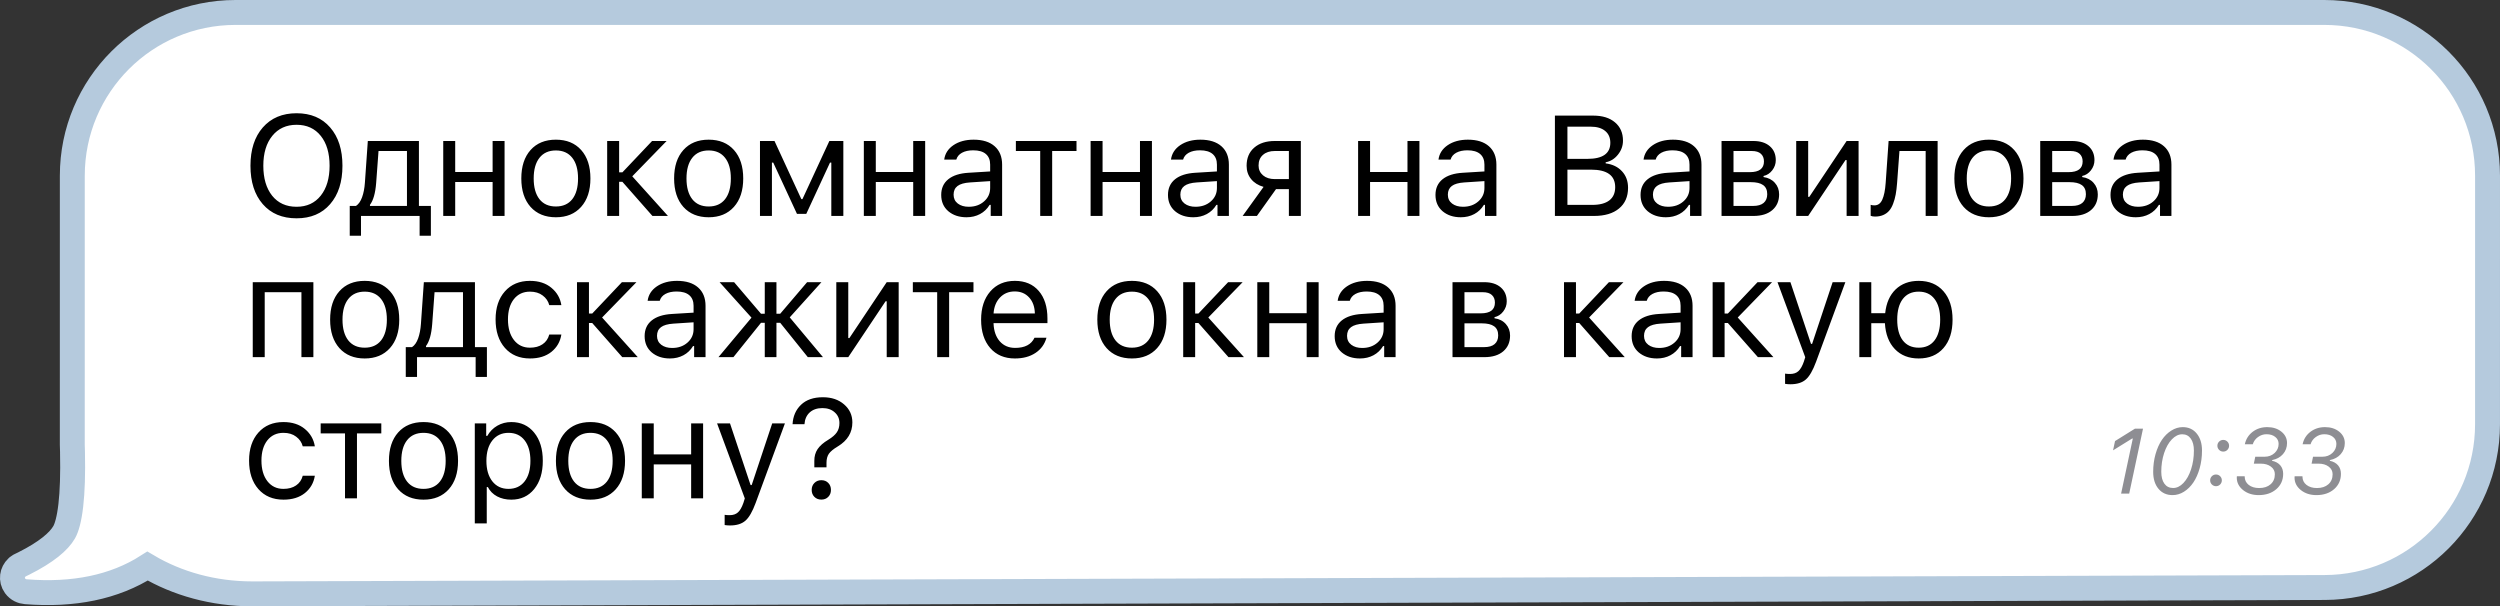
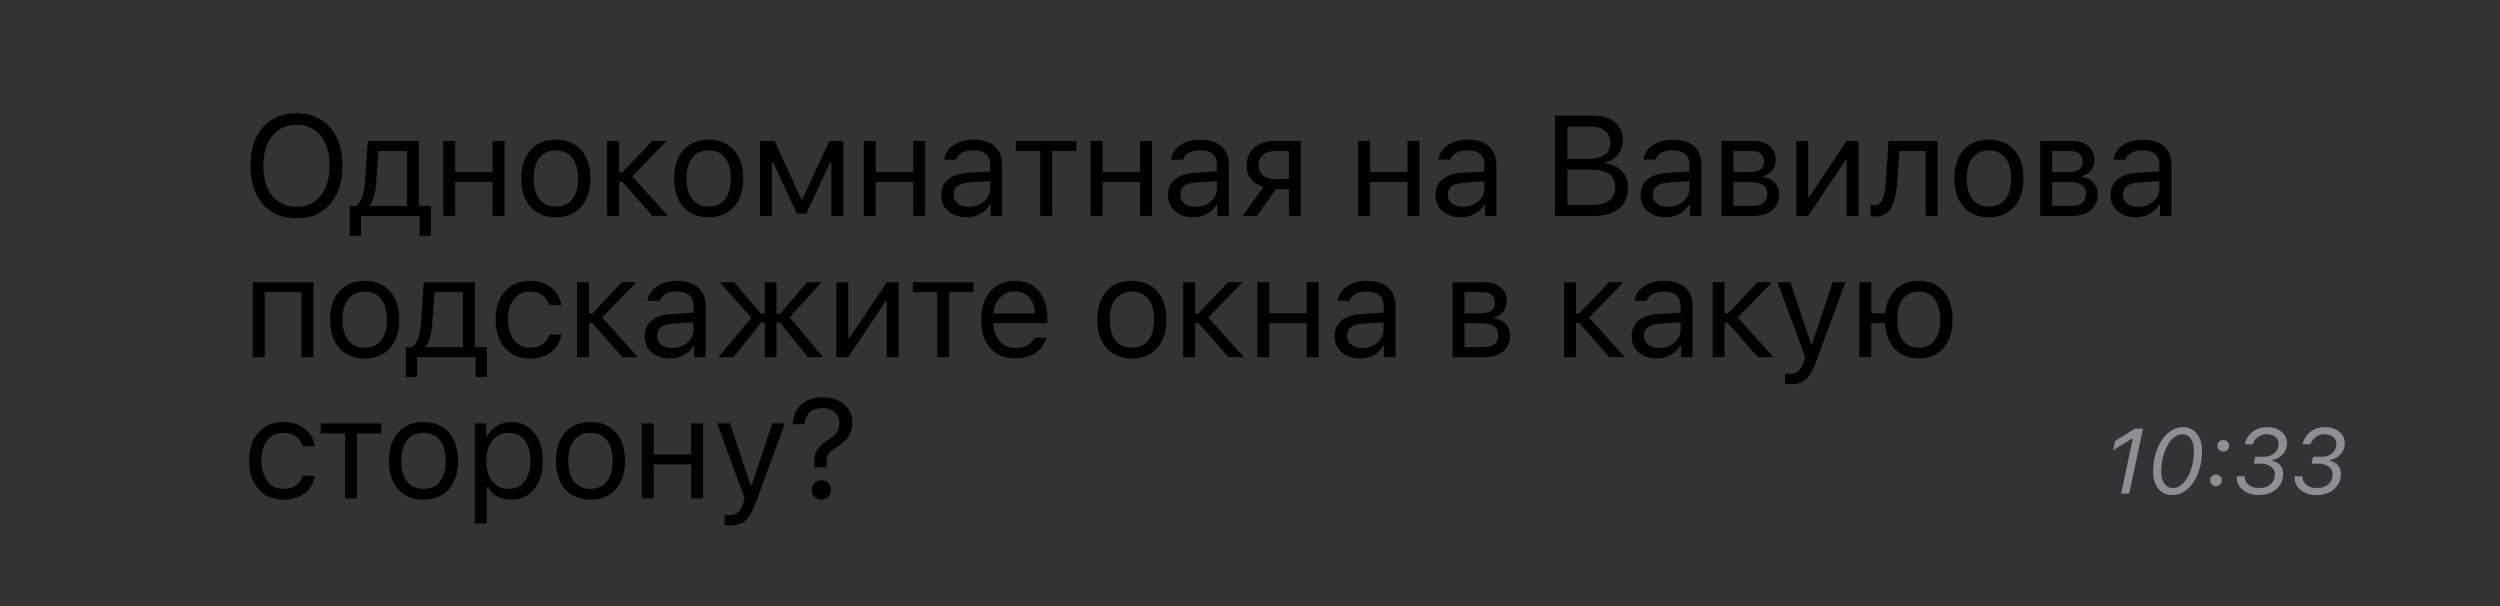
<svg xmlns="http://www.w3.org/2000/svg" width="301" height="73" viewBox="0 0 301 73" fill="none">
  <rect x="0" y="0" width="301" height="73" fill="#333333" stroke="none" />
-   <path d="M279.846 1.5C290.7 1.5 299.499 10.3 299.499 21.154L299.498 51.083C299.497 61.913 290.735 70.702 279.905 70.735L30.383 71.5H30.378C25.691 71.5 21.331 70.269 17.765 68.155C13.764 70.711 8.835 71.698 3.096 71.243C2.657 71.208 2.156 71 1.819 70.536C1.282 69.797 1.466 68.867 2.031 68.336L2.117 68.255L2.215 68.189L2.273 68.148L2.36 68.09L2.454 68.043L2.881 67.834C5.589 66.475 7.087 65.192 7.724 64.082C8.027 63.553 8.331 62.528 8.525 60.836C8.715 59.19 8.786 57.056 8.729 54.417C8.712 54.129 8.704 53.841 8.704 53.553L8.706 21.152C8.707 10.299 17.506 1.5 28.359 1.5L279.846 1.5Z" fill="white" stroke="#B5CADD" stroke-width="3" />
-   <path d="M35.706 13.635C37.419 13.635 38.767 14.205 39.749 15.343C40.737 16.476 41.231 18.014 41.231 19.956C41.231 21.898 40.737 23.438 39.749 24.577C38.767 25.715 37.419 26.285 35.706 26.285C33.981 26.285 32.625 25.715 31.637 24.577C30.649 23.438 30.155 21.898 30.155 19.956C30.155 18.014 30.652 16.476 31.645 15.343C32.644 14.205 33.998 13.635 35.706 13.635ZM35.706 15.025C34.478 15.025 33.504 15.469 32.784 16.356C32.064 17.243 31.704 18.443 31.704 19.956C31.704 21.468 32.058 22.671 32.767 23.564C33.481 24.451 34.461 24.895 35.706 24.895C36.939 24.895 37.91 24.448 38.619 23.555C39.328 22.663 39.682 21.463 39.682 19.956C39.682 18.438 39.328 17.238 38.619 16.356C37.91 15.469 36.939 15.025 35.706 15.025ZM48.998 24.794V18.181H45.574L45.289 22.04C45.194 23.257 44.946 24.13 44.544 24.661V24.794H48.998ZM43.464 28.386H42.108V24.794H42.862C43.174 24.588 43.42 24.236 43.598 23.74C43.777 23.237 43.889 22.66 43.933 22.007L44.285 16.976H50.438V24.794H51.878V28.386H50.522V26H43.464V28.386ZM59.31 26V21.915H54.806V26H53.366V16.976H54.806V20.709H59.31V16.976H60.75V26H59.31ZM69.965 24.912C69.223 25.743 68.21 26.159 66.927 26.159C65.643 26.159 64.627 25.743 63.879 24.912C63.137 24.075 62.766 22.933 62.766 21.488C62.766 20.037 63.137 18.895 63.879 18.064C64.622 17.232 65.637 16.817 66.927 16.817C68.216 16.817 69.231 17.232 69.974 18.064C70.716 18.895 71.087 20.037 71.087 21.488C71.087 22.933 70.713 24.075 69.965 24.912ZM64.951 23.983C65.414 24.569 66.073 24.861 66.927 24.861C67.78 24.861 68.439 24.569 68.902 23.983C69.365 23.391 69.597 22.559 69.597 21.488C69.597 20.416 69.365 19.587 68.902 19.001C68.439 18.41 67.78 18.114 66.927 18.114C66.073 18.114 65.414 18.41 64.951 19.001C64.488 19.587 64.256 20.416 64.256 21.488C64.256 22.559 64.488 23.391 64.951 23.983ZM74.936 21.89H74.543V26L73.103 26V16.976H74.543V20.751H74.936L78.511 16.976H80.261L76.125 21.228L80.42 26H78.553L74.936 21.89ZM88.363 24.912C87.621 25.743 86.608 26.159 85.324 26.159C84.04 26.159 83.025 25.743 82.277 24.912C81.534 24.075 81.163 22.933 81.163 21.488C81.163 20.037 81.534 18.895 82.277 18.064C83.019 17.232 84.035 16.817 85.324 16.817C86.613 16.817 87.629 17.232 88.371 18.064C89.113 18.895 89.484 20.037 89.484 21.488C89.484 22.933 89.111 24.075 88.363 24.912ZM83.348 23.983C83.811 24.569 84.47 24.861 85.324 24.861C86.178 24.861 86.836 24.569 87.3 23.983C87.763 23.391 87.994 22.559 87.994 21.488C87.994 20.416 87.763 19.587 87.3 19.001C86.836 18.41 86.178 18.114 85.324 18.114C84.47 18.114 83.811 18.41 83.348 19.001C82.885 19.587 82.653 20.416 82.653 21.488C82.653 22.559 82.885 23.391 83.348 23.983ZM92.94 26H91.501V16.976H93.25L96.481 23.974H96.615L99.855 16.976H101.538V26H100.09V19.579H99.931L97.076 25.749H95.954L93.099 19.579H92.94V26ZM109.95 26V21.915H105.446V26H104.006V16.976H105.446V20.709H109.95V16.976L111.39 16.976V26H109.95ZM116.637 24.895C117.379 24.895 117.993 24.68 118.479 24.25C118.97 23.821 119.215 23.282 119.215 22.635V21.806L116.788 21.965C116.107 22.01 115.607 22.152 115.289 22.392C114.971 22.632 114.812 22.981 114.812 23.438C114.812 23.89 114.982 24.248 115.323 24.51C115.663 24.767 116.101 24.895 116.637 24.895ZM116.369 26.159C115.482 26.159 114.751 25.916 114.176 25.431C113.606 24.94 113.322 24.287 113.322 23.472C113.322 22.668 113.606 22.038 114.176 21.58C114.745 21.122 115.557 20.863 116.612 20.801L119.215 20.642V19.822C119.215 19.264 119.042 18.837 118.696 18.541C118.35 18.245 117.842 18.097 117.173 18.097C116.631 18.097 116.182 18.195 115.825 18.39C115.468 18.586 115.239 18.862 115.138 19.219H113.682C113.777 18.499 114.148 17.919 114.795 17.478C115.448 17.037 116.257 16.817 117.223 16.817C118.317 16.817 119.162 17.082 119.759 17.612C120.357 18.142 120.655 18.879 120.655 19.822V26H119.282V24.669H119.148C118.858 25.149 118.473 25.517 117.993 25.774C117.513 26.031 116.972 26.159 116.369 26.159ZM129.611 16.976V18.181H126.681V26H125.241V18.181H122.311V16.976H129.611ZM137.253 26V21.915H132.749V26H131.309V16.976H132.749V20.709H137.253V16.976H138.693V26H137.253ZM143.94 24.895C144.682 24.895 145.296 24.68 145.782 24.25C146.273 23.821 146.518 23.282 146.518 22.635V21.806L144.091 21.965C143.41 22.01 142.91 22.152 142.592 22.392C142.274 22.632 142.115 22.981 142.115 23.438C142.115 23.89 142.285 24.248 142.626 24.51C142.966 24.767 143.404 24.895 143.94 24.895ZM143.672 26.159C142.785 26.159 142.054 25.916 141.479 25.431C140.91 24.94 140.625 24.287 140.625 23.472C140.625 22.668 140.91 22.038 141.479 21.58C142.048 21.122 142.86 20.863 143.915 20.801L146.518 20.642V19.822C146.518 19.264 146.345 18.837 145.999 18.541C145.653 18.245 145.146 18.097 144.476 18.097C143.934 18.097 143.485 18.195 143.128 18.39C142.771 18.586 142.542 18.862 142.442 19.219H140.985C141.08 18.499 141.451 17.919 142.098 17.478C142.751 17.037 143.561 16.817 144.526 16.817C145.62 16.817 146.465 17.082 147.063 17.612C147.66 18.142 147.958 18.879 147.958 19.822V26H146.585V24.669H146.451C146.161 25.149 145.776 25.517 145.296 25.774C144.816 26.031 144.275 26.159 143.672 26.159ZM153.482 21.563H155.181V18.181H153.482C152.885 18.181 152.41 18.337 152.059 18.65C151.707 18.957 151.531 19.384 151.531 19.931C151.531 20.411 151.71 20.804 152.067 21.111C152.424 21.412 152.896 21.563 153.482 21.563ZM155.181 26V22.769H153.633L151.33 26H149.614L152.134 22.501C151.498 22.322 150.998 22.01 150.636 21.563C150.273 21.117 150.091 20.584 150.091 19.964C150.091 19.038 150.396 18.309 151.004 17.779C151.618 17.243 152.444 16.976 153.482 16.976H156.621V26H155.181ZM169.46 26V21.915H164.956V26H163.516V16.976H164.956V20.709H169.46V16.976H170.9V26H169.46ZM176.147 24.895C176.889 24.895 177.503 24.68 177.989 24.25C178.48 23.821 178.726 23.282 178.726 22.635V21.806L176.298 21.965C175.617 22.01 175.118 22.152 174.799 22.392C174.481 22.632 174.322 22.981 174.322 23.438C174.322 23.89 174.492 24.248 174.833 24.51C175.173 24.767 175.611 24.895 176.147 24.895ZM175.879 26.159C174.992 26.159 174.261 25.916 173.686 25.431C173.117 24.94 172.832 24.287 172.832 23.472C172.832 22.668 173.117 22.038 173.686 21.58C174.255 21.122 175.067 20.863 176.122 20.801L178.726 20.642V19.822C178.726 19.264 178.553 18.837 178.207 18.541C177.861 18.245 177.353 18.097 176.683 18.097C176.142 18.097 175.692 18.195 175.335 18.39C174.978 18.586 174.749 18.862 174.649 19.219H173.192C173.287 18.499 173.658 17.919 174.305 17.478C174.958 17.037 175.768 16.817 176.733 16.817C177.827 16.817 178.673 17.082 179.27 17.612C179.867 18.142 180.166 18.879 180.166 19.822V26H178.793V24.669H178.659C178.368 25.149 177.983 25.517 177.503 25.774C177.023 26.031 176.482 26.159 175.879 26.159ZM191.924 26H187.211V13.92L191.832 13.92C192.937 13.92 193.808 14.191 194.444 14.732C195.086 15.273 195.407 16.007 195.407 16.934C195.407 17.559 195.203 18.122 194.796 18.625C194.394 19.127 193.903 19.431 193.322 19.537V19.671C194.148 19.777 194.804 20.095 195.29 20.625C195.775 21.15 196.018 21.811 196.018 22.61C196.018 23.675 195.655 24.507 194.93 25.104C194.21 25.701 193.208 26 191.924 26ZM188.718 15.251V19.127H191.129C192.965 19.127 193.883 18.482 193.883 17.193C193.883 16.579 193.674 16.102 193.255 15.762C192.842 15.421 192.262 15.251 191.514 15.251H188.718ZM188.718 24.669H191.698C192.608 24.669 193.297 24.488 193.766 24.125C194.235 23.762 194.469 23.232 194.469 22.534C194.469 21.128 193.498 20.425 191.556 20.425H188.718V24.669ZM200.838 24.895C201.581 24.895 202.195 24.68 202.68 24.25C203.171 23.821 203.417 23.282 203.417 22.635V21.806L200.989 21.965C200.308 22.01 199.809 22.152 199.491 22.392C199.172 22.632 199.013 22.981 199.013 23.438C199.013 23.89 199.184 24.248 199.524 24.51C199.865 24.767 200.303 24.895 200.838 24.895ZM200.571 26.159C199.683 26.159 198.952 25.916 198.377 25.431C197.808 24.94 197.523 24.287 197.523 23.472C197.523 22.668 197.808 22.038 198.377 21.58C198.946 21.122 199.758 20.863 200.813 20.801L203.417 20.642V19.822C203.417 19.264 203.244 18.837 202.898 18.541C202.552 18.245 202.044 18.097 201.374 18.097C200.833 18.097 200.384 18.195 200.026 18.39C199.669 18.586 199.44 18.862 199.34 19.219H197.883C197.978 18.499 198.349 17.919 198.997 17.478C199.65 17.037 200.459 16.817 201.424 16.817C202.518 16.817 203.364 17.082 203.961 17.612C204.558 18.142 204.857 18.879 204.857 19.822V26H203.484V24.669H203.35C203.06 25.149 202.675 25.517 202.195 25.774C201.715 26.031 201.173 26.159 200.571 26.159ZM210.916 18.181H208.714V20.726H210.682C211.815 20.726 212.381 20.296 212.381 19.437C212.381 19.046 212.258 18.739 212.013 18.516C211.773 18.293 211.407 18.181 210.916 18.181ZM210.807 21.931H208.714V24.794H211.084C211.636 24.794 212.055 24.674 212.339 24.434C212.629 24.189 212.775 23.837 212.775 23.38C212.775 22.883 212.61 22.517 212.281 22.283C211.957 22.049 211.466 21.931 210.807 21.931ZM207.274 26V16.976H211.1C211.943 16.976 212.604 17.185 213.084 17.603C213.564 18.016 213.804 18.577 213.804 19.286C213.804 19.733 213.662 20.14 213.377 20.508C213.098 20.871 212.749 21.097 212.331 21.186V21.32C212.9 21.398 213.355 21.63 213.695 22.015C214.036 22.395 214.206 22.858 214.206 23.405C214.206 24.197 213.933 24.828 213.386 25.297C212.839 25.766 212.083 26 211.117 26H207.274ZM217.704 26H216.264V16.976H217.704V23.706H217.838L222.333 16.976H223.773V26L222.333 26V19.269H222.199L217.704 26ZM228.409 22.04C228.37 22.559 228.314 23.017 228.242 23.413C228.169 23.809 228.066 24.181 227.932 24.527C227.804 24.873 227.642 25.157 227.447 25.381C227.257 25.598 227.02 25.768 226.735 25.891C226.45 26.014 226.124 26.075 225.756 26.075C225.549 26.075 225.373 26.045 225.228 25.983V24.661C225.362 24.705 225.513 24.727 225.68 24.727C226.104 24.727 226.42 24.499 226.626 24.041C226.838 23.578 226.975 22.9 227.036 22.007L227.388 16.976L233.29 16.976V26H231.85V18.181L228.694 18.181L228.409 22.04ZM242.505 24.912C241.763 25.743 240.75 26.159 239.467 26.159C238.183 26.159 237.167 25.743 236.419 24.912C235.677 24.075 235.306 22.933 235.306 21.488C235.306 20.037 235.677 18.895 236.419 18.064C237.162 17.232 238.177 16.817 239.467 16.817C240.756 16.817 241.771 17.232 242.514 18.064C243.256 18.895 243.627 20.037 243.627 21.488C243.627 22.933 243.253 24.075 242.505 24.912ZM237.491 23.983C237.954 24.569 238.613 24.861 239.467 24.861C240.32 24.861 240.979 24.569 241.442 23.983C241.905 23.391 242.137 22.559 242.137 21.488C242.137 20.416 241.905 19.587 241.442 19.001C240.979 18.41 240.32 18.114 239.467 18.114C238.613 18.114 237.954 18.41 237.491 19.001C237.028 19.587 236.796 20.416 236.796 21.488C236.796 22.559 237.028 23.391 237.491 23.983ZM249.285 18.181H247.083V20.726H249.05C250.183 20.726 250.75 20.296 250.75 19.437C250.75 19.046 250.627 18.739 250.381 18.516C250.141 18.293 249.776 18.181 249.285 18.181ZM249.176 21.931H247.083V24.794H249.452C250.005 24.794 250.423 24.674 250.708 24.434C250.998 24.189 251.143 23.837 251.143 23.38C251.143 22.883 250.979 22.517 250.649 22.283C250.326 22.049 249.834 21.931 249.176 21.931ZM245.643 26V16.976H249.469C250.312 16.976 250.973 17.185 251.453 17.603C251.933 18.016 252.173 18.577 252.173 19.286C252.173 19.733 252.031 20.14 251.746 20.508C251.467 20.871 251.118 21.097 250.7 21.186V21.32C251.269 21.398 251.724 21.63 252.064 22.015C252.404 22.395 252.575 22.858 252.575 23.405C252.575 24.197 252.301 24.828 251.754 25.297C251.207 25.766 250.451 26 249.486 26H245.643ZM257.42 24.895C258.163 24.895 258.776 24.68 259.262 24.25C259.753 23.821 259.999 23.282 259.999 22.635V21.806L257.571 21.965C256.89 22.01 256.391 22.152 256.072 22.392C255.754 22.632 255.595 22.981 255.595 23.438C255.595 23.89 255.765 24.248 256.106 24.51C256.446 24.767 256.884 24.895 257.42 24.895ZM257.152 26.159C256.265 26.159 255.534 25.916 254.959 25.431C254.39 24.94 254.105 24.287 254.105 23.472C254.105 22.668 254.39 22.038 254.959 21.58C255.528 21.122 256.34 20.863 257.395 20.801L259.999 20.642V19.822C259.999 19.264 259.826 18.837 259.48 18.541C259.134 18.245 258.626 18.097 257.956 18.097C257.415 18.097 256.965 18.195 256.608 18.39C256.251 18.586 256.022 18.862 255.922 19.219H254.465C254.56 18.499 254.931 17.919 255.579 17.478C256.231 17.037 257.041 16.817 258.006 16.817C259.1 16.817 259.946 17.082 260.543 17.612C261.14 18.142 261.439 18.879 261.439 19.822V26H260.066V24.669H259.932C259.641 25.149 259.256 25.517 258.776 25.774C258.296 26.031 257.755 26.159 257.152 26.159ZM36.292 43V35.181H31.871V43H30.431V33.975H37.731V43H36.292ZM46.947 41.912C46.205 42.743 45.192 43.159 43.908 43.159C42.624 43.159 41.609 42.743 40.861 41.912C40.119 41.075 39.747 39.933 39.747 38.488C39.747 37.037 40.119 35.895 40.861 35.064C41.603 34.232 42.619 33.816 43.908 33.816C45.197 33.816 46.213 34.232 46.955 35.064C47.698 35.895 48.069 37.037 48.069 38.488C48.069 39.933 47.695 41.075 46.947 41.912ZM41.932 40.983C42.396 41.569 43.054 41.861 43.908 41.861C44.762 41.861 45.42 41.569 45.884 40.983C46.347 40.391 46.579 39.559 46.579 38.488C46.579 37.416 46.347 36.587 45.884 36.001C45.42 35.41 44.762 35.114 43.908 35.114C43.054 35.114 42.396 35.41 41.932 36.001C41.469 36.587 41.237 37.416 41.237 38.488C41.237 39.559 41.469 40.391 41.932 40.983ZM55.744 41.794V35.181H52.32L52.035 39.04C51.94 40.257 51.692 41.13 51.29 41.661V41.794H55.744ZM50.21 45.386H48.854V41.794H49.608C49.92 41.588 50.166 41.236 50.344 40.74C50.523 40.237 50.634 39.66 50.679 39.007L51.031 33.975H57.184V41.794H58.624V45.386H57.267V43H50.21V45.386ZM67.588 36.738H66.131C66.008 36.264 65.743 35.876 65.336 35.575C64.934 35.267 64.423 35.114 63.804 35.114C62.995 35.114 62.35 35.415 61.87 36.018C61.396 36.621 61.159 37.433 61.159 38.454C61.159 39.492 61.398 40.321 61.879 40.941C62.358 41.554 63 41.861 63.804 41.861C64.412 41.861 64.917 41.725 65.319 41.451C65.727 41.178 65.997 40.787 66.131 40.279H67.588C67.454 41.133 67.055 41.828 66.391 42.364C65.727 42.894 64.867 43.159 63.812 43.159C62.545 43.159 61.538 42.735 60.79 41.887C60.042 41.033 59.668 39.889 59.668 38.454C59.668 37.048 60.042 35.923 60.79 35.081C61.538 34.238 62.543 33.816 63.804 33.816C64.859 33.816 65.718 34.093 66.382 34.645C67.052 35.198 67.454 35.895 67.588 36.738ZM71.303 38.89H70.91V43H69.47V33.975H70.91V37.751H71.303L74.878 33.975H76.627L72.492 38.228L76.787 43H74.92L71.303 38.89ZM80.929 41.895C81.671 41.895 82.285 41.68 82.771 41.25C83.262 40.821 83.507 40.282 83.507 39.635V38.806L81.08 38.965C80.399 39.01 79.899 39.152 79.581 39.392C79.263 39.632 79.104 39.981 79.104 40.438C79.104 40.89 79.274 41.248 79.615 41.51C79.955 41.767 80.393 41.895 80.929 41.895ZM80.661 43.159C79.774 43.159 79.043 42.916 78.468 42.431C77.898 41.94 77.614 41.287 77.614 40.472C77.614 39.668 77.898 39.038 78.468 38.58C79.037 38.122 79.849 37.863 80.904 37.801L83.507 37.642V36.822C83.507 36.264 83.334 35.837 82.988 35.541C82.642 35.245 82.134 35.097 81.465 35.097C80.923 35.097 80.474 35.195 80.117 35.39C79.76 35.586 79.531 35.862 79.43 36.219H77.974C78.069 35.499 78.44 34.919 79.087 34.478C79.74 34.037 80.549 33.816 81.515 33.816C82.609 33.816 83.454 34.082 84.051 34.612C84.649 35.142 84.947 35.879 84.947 36.822V43H83.574V41.669H83.44C83.15 42.149 82.765 42.517 82.285 42.774C81.805 43.031 81.264 43.159 80.661 43.159ZM88.303 43H86.503L90.479 38.245L86.637 33.975H88.386L91.626 37.776H92.078V33.975H93.484V37.776H93.937L97.176 33.975H98.901L95.084 38.212L99.085 43H97.26L93.937 38.864H93.484V43H92.078V38.864H91.626L88.303 43ZM102.131 43H100.691V33.975H102.131V40.706H102.265L106.76 33.975H108.2V43H106.76V36.269H106.626L102.131 43ZM117.206 33.975V35.181H114.276V43H112.836V35.181H109.906V33.975H117.206ZM122.177 35.089C121.457 35.089 120.866 35.332 120.403 35.817C119.939 36.303 119.68 36.945 119.624 37.743H124.597C124.58 36.945 124.351 36.303 123.91 35.817C123.469 35.332 122.892 35.089 122.177 35.089ZM124.555 40.664H125.995C125.777 41.446 125.333 42.057 124.664 42.498C123.999 42.939 123.176 43.159 122.194 43.159C120.944 43.159 119.953 42.74 119.222 41.903C118.491 41.061 118.125 39.925 118.125 38.496C118.125 37.073 118.494 35.937 119.231 35.089C119.967 34.241 120.955 33.816 122.194 33.816C123.411 33.816 124.368 34.221 125.065 35.03C125.763 35.84 126.112 36.947 126.112 38.354V38.906H119.624V38.973C119.663 39.866 119.914 40.575 120.377 41.1C120.846 41.624 121.463 41.887 122.228 41.887C123.394 41.887 124.17 41.479 124.555 40.664ZM139.319 41.912C138.577 42.743 137.564 43.159 136.28 43.159C134.996 43.159 133.981 42.743 133.233 41.912C132.491 41.075 132.119 39.933 132.119 38.488C132.119 37.037 132.491 35.895 133.233 35.064C133.975 34.232 134.991 33.816 136.28 33.816C137.569 33.816 138.585 34.232 139.327 35.064C140.07 35.895 140.441 37.037 140.441 38.488C140.441 39.933 140.067 41.075 139.319 41.912ZM134.304 40.983C134.768 41.569 135.426 41.861 136.28 41.861C137.134 41.861 137.793 41.569 138.256 40.983C138.719 40.391 138.951 39.559 138.951 38.488C138.951 37.416 138.719 36.587 138.256 36.001C137.793 35.41 137.134 35.114 136.28 35.114C135.426 35.114 134.768 35.41 134.304 36.001C133.841 36.587 133.61 37.416 133.61 38.488C133.61 39.559 133.841 40.391 134.304 40.983ZM144.29 38.89H143.897V43H142.457V33.975H143.897V37.751H144.29L147.865 33.975H149.614L145.479 38.228L149.773 43H147.907L144.29 38.89ZM157.323 43V38.915H152.819V43H151.379V33.975H152.819V37.709H157.323V33.975H158.763V43H157.323ZM164.01 41.895C164.752 41.895 165.366 41.68 165.852 41.25C166.343 40.821 166.589 40.282 166.589 39.635V38.806L164.161 38.965C163.48 39.01 162.98 39.152 162.662 39.392C162.344 39.632 162.185 39.981 162.185 40.438C162.185 40.89 162.355 41.248 162.696 41.51C163.036 41.767 163.474 41.895 164.01 41.895ZM163.742 43.159C162.855 43.159 162.124 42.916 161.549 42.431C160.98 41.94 160.695 41.287 160.695 40.472C160.695 39.668 160.98 39.038 161.549 38.58C162.118 38.122 162.93 37.863 163.985 37.801L166.589 37.642V36.822C166.589 36.264 166.416 35.837 166.07 35.541C165.723 35.245 165.216 35.097 164.546 35.097C164.005 35.097 163.555 35.195 163.198 35.39C162.841 35.586 162.612 35.862 162.512 36.219H161.055C161.15 35.499 161.521 34.919 162.168 34.478C162.821 34.037 163.631 33.816 164.596 33.816C165.69 33.816 166.536 34.082 167.133 34.612C167.73 35.142 168.028 35.879 168.028 36.822V43H166.656V41.669H166.522C166.231 42.149 165.846 42.517 165.366 42.774C164.886 43.031 164.345 43.159 163.742 43.159ZM178.523 35.181H176.321V37.726H178.289C179.422 37.726 179.988 37.296 179.988 36.437C179.988 36.046 179.865 35.739 179.62 35.516C179.38 35.293 179.014 35.181 178.523 35.181ZM178.414 38.931H176.321V41.794H178.691C179.243 41.794 179.662 41.675 179.946 41.434C180.237 41.189 180.382 40.837 180.382 40.38C180.382 39.883 180.217 39.517 179.888 39.283C179.564 39.049 179.073 38.931 178.414 38.931ZM174.882 43V33.975H178.707C179.55 33.975 180.211 34.185 180.691 34.603C181.171 35.016 181.411 35.577 181.411 36.286C181.411 36.733 181.269 37.14 180.984 37.508C180.705 37.871 180.357 38.097 179.938 38.186V38.32C180.507 38.398 180.962 38.63 181.302 39.015C181.643 39.395 181.813 39.858 181.813 40.405C181.813 41.197 181.54 41.828 180.993 42.297C180.446 42.766 179.69 43 178.724 43L174.882 43ZM190.14 38.89H189.746V43H188.306V33.975H189.746V37.751H190.14L193.714 33.975H195.464L191.328 38.228L195.623 43H193.756L190.14 38.89ZM199.765 41.895C200.508 41.895 201.121 41.68 201.607 41.25C202.098 40.821 202.344 40.282 202.344 39.635V38.806L199.916 38.965C199.235 39.01 198.736 39.152 198.417 39.392C198.099 39.632 197.94 39.981 197.94 40.438C197.94 40.89 198.111 41.248 198.451 41.51C198.791 41.767 199.229 41.895 199.765 41.895ZM199.497 43.159C198.61 43.159 197.879 42.916 197.304 42.431C196.735 41.94 196.45 41.287 196.45 40.472C196.45 39.668 196.735 39.038 197.304 38.58C197.873 38.122 198.685 37.863 199.74 37.801L202.344 37.642V36.822C202.344 36.264 202.171 35.837 201.825 35.541C201.479 35.245 200.971 35.097 200.301 35.097C199.76 35.097 199.31 35.195 198.953 35.39C198.596 35.586 198.367 35.862 198.267 36.219H196.81C196.905 35.499 197.276 34.919 197.924 34.478C198.577 34.037 199.386 33.816 200.351 33.816C201.445 33.816 202.291 34.082 202.888 34.612C203.485 35.142 203.784 35.879 203.784 36.822V43H202.411V41.669H202.277C201.987 42.149 201.601 42.517 201.121 42.774C200.641 43.031 200.1 43.159 199.497 43.159ZM208.035 38.89H207.641V43H206.201V33.975H207.641V37.751H208.035L211.609 33.975H213.359L209.223 38.228L213.518 43H211.651L208.035 38.89ZM215.567 46.265C215.339 46.265 215.124 46.248 214.923 46.215V44.984C215.068 45.012 215.269 45.026 215.526 45.026C215.944 45.026 216.276 44.914 216.522 44.691C216.773 44.468 216.993 44.086 217.183 43.544L217.351 43.008L214.01 33.975H215.567L218.045 41.401H218.179L220.649 33.975H222.181L218.657 43.553C218.271 44.596 217.861 45.308 217.426 45.687C216.991 46.072 216.371 46.265 215.567 46.265ZM231.011 43.159C229.817 43.159 228.86 42.782 228.14 42.029C227.42 41.276 227.021 40.237 226.943 38.915H225.302V43H223.862V33.975H225.302V37.709H226.976C227.105 36.487 227.523 35.533 228.232 34.846C228.946 34.16 229.873 33.816 231.011 33.816C232.273 33.816 233.266 34.232 233.992 35.064C234.723 35.895 235.088 37.037 235.088 38.488C235.088 39.933 234.723 41.075 233.992 41.912C233.266 42.743 232.273 43.159 231.011 43.159ZM229.094 40.983C229.546 41.569 230.185 41.861 231.011 41.861C231.837 41.861 232.474 41.569 232.92 40.983C233.372 40.391 233.598 39.559 233.598 38.488C233.598 37.416 233.372 36.587 232.92 36.001C232.474 35.41 231.837 35.114 231.011 35.114C230.185 35.114 229.546 35.41 229.094 36.001C228.648 36.587 228.425 37.416 228.425 38.488C228.425 39.559 228.648 40.391 229.094 40.983ZM37.907 53.738H36.451C36.328 53.264 36.063 52.876 35.655 52.575C35.254 52.267 34.743 52.114 34.123 52.114C33.314 52.114 32.669 52.415 32.19 53.018C31.715 53.621 31.478 54.433 31.478 55.454C31.478 56.492 31.718 57.321 32.198 57.941C32.678 58.554 33.32 58.861 34.123 58.861C34.732 58.861 35.237 58.725 35.639 58.451C36.046 58.178 36.317 57.787 36.451 57.279H37.907C37.773 58.133 37.374 58.828 36.71 59.364C36.046 59.894 35.187 60.159 34.132 60.159C32.865 60.159 31.858 59.735 31.11 58.887C30.362 58.033 29.988 56.889 29.988 55.454C29.988 54.048 30.362 52.923 31.11 52.081C31.858 51.238 32.862 50.816 34.123 50.816C35.178 50.816 36.038 51.093 36.702 51.645C37.371 52.198 37.773 52.895 37.907 53.738ZM45.909 50.975V52.181H42.979L42.979 60H41.539L41.539 52.181H38.609V50.975H45.909ZM54.028 58.912C53.285 59.743 52.272 60.159 50.989 60.159C49.705 60.159 48.689 59.743 47.941 58.912C47.199 58.075 46.828 56.933 46.828 55.488C46.828 54.037 47.199 52.895 47.941 52.064C48.684 51.232 49.7 50.816 50.989 50.816C52.278 50.816 53.294 51.232 54.036 52.064C54.778 52.895 55.149 54.037 55.149 55.488C55.149 56.933 54.776 58.075 54.028 58.912ZM49.013 57.983C49.476 58.569 50.135 58.861 50.989 58.861C51.843 58.861 52.501 58.569 52.964 57.983C53.428 57.391 53.659 56.559 53.659 55.488C53.659 54.416 53.428 53.587 52.964 53.001C52.501 52.41 51.843 52.114 50.989 52.114C50.135 52.114 49.476 52.41 49.013 53.001C48.55 53.587 48.318 54.416 48.318 55.488C48.318 56.559 48.55 57.391 49.013 57.983ZM61.56 50.816C62.71 50.816 63.628 51.241 64.315 52.089C65.007 52.937 65.353 54.07 65.353 55.488C65.353 56.9 65.007 58.033 64.315 58.887C63.623 59.735 62.705 60.159 61.56 60.159C60.919 60.159 60.349 60.028 59.853 59.766C59.356 59.498 58.985 59.124 58.739 58.644H58.605L58.605 63.014H57.165L57.165 50.975H58.538V52.482H58.672C58.962 51.963 59.361 51.556 59.869 51.26C60.383 50.964 60.947 50.816 61.56 50.816ZM61.217 58.861C62.043 58.861 62.691 58.563 63.159 57.966C63.628 57.369 63.862 56.543 63.862 55.488C63.862 54.433 63.628 53.607 63.159 53.01C62.696 52.413 62.051 52.114 61.225 52.114C60.411 52.114 59.763 52.418 59.283 53.026C58.803 53.629 58.563 54.45 58.563 55.488C58.563 56.52 58.801 57.341 59.275 57.949C59.755 58.557 60.402 58.861 61.217 58.861ZM74.133 58.912C73.391 59.743 72.378 60.159 71.094 60.159C69.81 60.159 68.795 59.743 68.047 58.912C67.304 58.075 66.933 56.933 66.933 55.488C66.933 54.037 67.304 52.895 68.047 52.064C68.789 51.232 69.805 50.816 71.094 50.816C72.383 50.816 73.399 51.232 74.141 52.064C74.883 52.895 75.255 54.037 75.255 55.488C75.255 56.933 74.881 58.075 74.133 58.912ZM69.118 57.983C69.582 58.569 70.24 58.861 71.094 58.861C71.948 58.861 72.606 58.569 73.07 57.983C73.533 57.391 73.764 56.559 73.764 55.488C73.764 54.416 73.533 53.587 73.07 53.001C72.606 52.41 71.948 52.114 71.094 52.114C70.24 52.114 69.582 52.41 69.118 53.001C68.655 53.587 68.423 54.416 68.423 55.488C68.423 56.559 68.655 57.391 69.118 57.983ZM83.214 60V55.915H78.71V60H77.27V50.975H78.71V54.709H83.214V50.975H84.654V60H83.214ZM87.892 63.265C87.664 63.265 87.449 63.248 87.248 63.215V61.984C87.393 62.012 87.594 62.026 87.85 62.026C88.269 62.026 88.601 61.914 88.847 61.691C89.098 61.468 89.318 61.086 89.508 60.544L89.675 60.008L86.335 50.975H87.892L90.37 58.401H90.504L92.974 50.975H94.506L90.981 60.553C90.596 61.596 90.186 62.308 89.751 62.687C89.316 63.072 88.696 63.265 87.892 63.265ZM95.425 51.076C95.475 50.122 95.813 49.343 96.438 48.74C97.069 48.132 97.948 47.828 99.075 47.828C100.119 47.828 100.97 48.115 101.628 48.69C102.293 49.265 102.625 49.988 102.625 50.858C102.625 52.081 102.041 53.043 100.875 53.746C100.35 54.059 99.99 54.355 99.795 54.634C99.605 54.913 99.51 55.276 99.51 55.722V56.266H98.045V55.496C98.04 54.949 98.171 54.475 98.439 54.073C98.712 53.671 99.139 53.297 99.72 52.951C100.211 52.65 100.557 52.349 100.758 52.047C100.964 51.746 101.068 51.375 101.068 50.934C101.068 50.409 100.878 49.979 100.498 49.645C100.124 49.304 99.63 49.134 99.016 49.134C98.386 49.134 97.878 49.307 97.493 49.653C97.113 49.999 96.901 50.473 96.857 51.076H95.425ZM99.72 59.824C99.508 60.042 99.231 60.151 98.891 60.151C98.55 60.151 98.272 60.042 98.054 59.824C97.836 59.606 97.727 59.328 97.727 58.987C97.727 58.647 97.836 58.368 98.054 58.15C98.272 57.927 98.55 57.815 98.891 57.815C99.231 57.815 99.508 57.924 99.72 58.142C99.937 58.359 100.046 58.641 100.046 58.987C100.046 59.328 99.937 59.606 99.72 59.824Z" fill="black" />
+   <path d="M35.706 13.635C37.419 13.635 38.767 14.205 39.749 15.343C40.737 16.476 41.231 18.014 41.231 19.956C41.231 21.898 40.737 23.438 39.749 24.577C38.767 25.715 37.419 26.285 35.706 26.285C33.981 26.285 32.625 25.715 31.637 24.577C30.649 23.438 30.155 21.898 30.155 19.956C30.155 18.014 30.652 16.476 31.645 15.343C32.644 14.205 33.998 13.635 35.706 13.635ZM35.706 15.025C34.478 15.025 33.504 15.469 32.784 16.356C32.064 17.243 31.704 18.443 31.704 19.956C31.704 21.468 32.058 22.671 32.767 23.564C33.481 24.451 34.461 24.895 35.706 24.895C36.939 24.895 37.91 24.448 38.619 23.555C39.328 22.663 39.682 21.463 39.682 19.956C39.682 18.438 39.328 17.238 38.619 16.356C37.91 15.469 36.939 15.025 35.706 15.025ZM48.998 24.794V18.181H45.574L45.289 22.04C45.194 23.257 44.946 24.13 44.544 24.661V24.794H48.998ZM43.464 28.386H42.108V24.794H42.862C43.174 24.588 43.42 24.236 43.598 23.74C43.777 23.237 43.889 22.66 43.933 22.007L44.285 16.976H50.438V24.794H51.878V28.386H50.522V26H43.464V28.386ZM59.31 26V21.915H54.806V26H53.366V16.976H54.806V20.709H59.31V16.976H60.75V26H59.31ZM69.965 24.912C69.223 25.743 68.21 26.159 66.927 26.159C65.643 26.159 64.627 25.743 63.879 24.912C63.137 24.075 62.766 22.933 62.766 21.488C62.766 20.037 63.137 18.895 63.879 18.064C64.622 17.232 65.637 16.817 66.927 16.817C68.216 16.817 69.231 17.232 69.974 18.064C70.716 18.895 71.087 20.037 71.087 21.488C71.087 22.933 70.713 24.075 69.965 24.912ZM64.951 23.983C65.414 24.569 66.073 24.861 66.927 24.861C67.78 24.861 68.439 24.569 68.902 23.983C69.365 23.391 69.597 22.559 69.597 21.488C69.597 20.416 69.365 19.587 68.902 19.001C68.439 18.41 67.78 18.114 66.927 18.114C66.073 18.114 65.414 18.41 64.951 19.001C64.488 19.587 64.256 20.416 64.256 21.488C64.256 22.559 64.488 23.391 64.951 23.983ZM74.936 21.89H74.543V26L73.103 26V16.976H74.543V20.751H74.936L78.511 16.976H80.261L76.125 21.228L80.42 26H78.553L74.936 21.89ZM88.363 24.912C87.621 25.743 86.608 26.159 85.324 26.159C84.04 26.159 83.025 25.743 82.277 24.912C81.534 24.075 81.163 22.933 81.163 21.488C81.163 20.037 81.534 18.895 82.277 18.064C83.019 17.232 84.035 16.817 85.324 16.817C86.613 16.817 87.629 17.232 88.371 18.064C89.113 18.895 89.484 20.037 89.484 21.488C89.484 22.933 89.111 24.075 88.363 24.912ZM83.348 23.983C83.811 24.569 84.47 24.861 85.324 24.861C86.178 24.861 86.836 24.569 87.3 23.983C87.763 23.391 87.994 22.559 87.994 21.488C87.994 20.416 87.763 19.587 87.3 19.001C86.836 18.41 86.178 18.114 85.324 18.114C84.47 18.114 83.811 18.41 83.348 19.001C82.885 19.587 82.653 20.416 82.653 21.488C82.653 22.559 82.885 23.391 83.348 23.983ZM92.94 26H91.501V16.976H93.25L96.481 23.974H96.615L99.855 16.976H101.538V26H100.09V19.579H99.931L97.076 25.749H95.954L93.099 19.579H92.94V26ZM109.95 26V21.915H105.446V26H104.006V16.976H105.446V20.709H109.95V16.976L111.39 16.976V26H109.95ZM116.637 24.895C117.379 24.895 117.993 24.68 118.479 24.25C118.97 23.821 119.215 23.282 119.215 22.635V21.806L116.788 21.965C116.107 22.01 115.607 22.152 115.289 22.392C114.971 22.632 114.812 22.981 114.812 23.438C114.812 23.89 114.982 24.248 115.323 24.51C115.663 24.767 116.101 24.895 116.637 24.895ZM116.369 26.159C115.482 26.159 114.751 25.916 114.176 25.431C113.606 24.94 113.322 24.287 113.322 23.472C113.322 22.668 113.606 22.038 114.176 21.58C114.745 21.122 115.557 20.863 116.612 20.801L119.215 20.642V19.822C119.215 19.264 119.042 18.837 118.696 18.541C118.35 18.245 117.842 18.097 117.173 18.097C116.631 18.097 116.182 18.195 115.825 18.39C115.468 18.586 115.239 18.862 115.138 19.219H113.682C113.777 18.499 114.148 17.919 114.795 17.478C115.448 17.037 116.257 16.817 117.223 16.817C118.317 16.817 119.162 17.082 119.759 17.612C120.357 18.142 120.655 18.879 120.655 19.822V26H119.282V24.669H119.148C118.858 25.149 118.473 25.517 117.993 25.774C117.513 26.031 116.972 26.159 116.369 26.159ZM129.611 16.976V18.181H126.681V26H125.241V18.181H122.311V16.976H129.611ZM137.253 26V21.915H132.749V26H131.309V16.976H132.749V20.709H137.253V16.976H138.693V26H137.253ZM143.94 24.895C144.682 24.895 145.296 24.68 145.782 24.25C146.273 23.821 146.518 23.282 146.518 22.635V21.806L144.091 21.965C143.41 22.01 142.91 22.152 142.592 22.392C142.274 22.632 142.115 22.981 142.115 23.438C142.115 23.89 142.285 24.248 142.626 24.51C142.966 24.767 143.404 24.895 143.94 24.895ZM143.672 26.159C142.785 26.159 142.054 25.916 141.479 25.431C140.91 24.94 140.625 24.287 140.625 23.472C140.625 22.668 140.91 22.038 141.479 21.58C142.048 21.122 142.86 20.863 143.915 20.801L146.518 20.642V19.822C146.518 19.264 146.345 18.837 145.999 18.541C145.653 18.245 145.146 18.097 144.476 18.097C143.934 18.097 143.485 18.195 143.128 18.39C142.771 18.586 142.542 18.862 142.442 19.219H140.985C141.08 18.499 141.451 17.919 142.098 17.478C142.751 17.037 143.561 16.817 144.526 16.817C145.62 16.817 146.465 17.082 147.063 17.612C147.66 18.142 147.958 18.879 147.958 19.822V26H146.585V24.669H146.451C146.161 25.149 145.776 25.517 145.296 25.774C144.816 26.031 144.275 26.159 143.672 26.159ZM153.482 21.563H155.181V18.181H153.482C152.885 18.181 152.41 18.337 152.059 18.65C151.707 18.957 151.531 19.384 151.531 19.931C151.531 20.411 151.71 20.804 152.067 21.111C152.424 21.412 152.896 21.563 153.482 21.563ZM155.181 26V22.769H153.633L151.33 26H149.614L152.134 22.501C151.498 22.322 150.998 22.01 150.636 21.563C150.273 21.117 150.091 20.584 150.091 19.964C150.091 19.038 150.396 18.309 151.004 17.779C151.618 17.243 152.444 16.976 153.482 16.976H156.621V26H155.181ZM169.46 26V21.915H164.956V26H163.516V16.976H164.956V20.709H169.46V16.976H170.9V26H169.46ZM176.147 24.895C176.889 24.895 177.503 24.68 177.989 24.25C178.48 23.821 178.726 23.282 178.726 22.635V21.806C175.617 22.01 175.118 22.152 174.799 22.392C174.481 22.632 174.322 22.981 174.322 23.438C174.322 23.89 174.492 24.248 174.833 24.51C175.173 24.767 175.611 24.895 176.147 24.895ZM175.879 26.159C174.992 26.159 174.261 25.916 173.686 25.431C173.117 24.94 172.832 24.287 172.832 23.472C172.832 22.668 173.117 22.038 173.686 21.58C174.255 21.122 175.067 20.863 176.122 20.801L178.726 20.642V19.822C178.726 19.264 178.553 18.837 178.207 18.541C177.861 18.245 177.353 18.097 176.683 18.097C176.142 18.097 175.692 18.195 175.335 18.39C174.978 18.586 174.749 18.862 174.649 19.219H173.192C173.287 18.499 173.658 17.919 174.305 17.478C174.958 17.037 175.768 16.817 176.733 16.817C177.827 16.817 178.673 17.082 179.27 17.612C179.867 18.142 180.166 18.879 180.166 19.822V26H178.793V24.669H178.659C178.368 25.149 177.983 25.517 177.503 25.774C177.023 26.031 176.482 26.159 175.879 26.159ZM191.924 26H187.211V13.92L191.832 13.92C192.937 13.92 193.808 14.191 194.444 14.732C195.086 15.273 195.407 16.007 195.407 16.934C195.407 17.559 195.203 18.122 194.796 18.625C194.394 19.127 193.903 19.431 193.322 19.537V19.671C194.148 19.777 194.804 20.095 195.29 20.625C195.775 21.15 196.018 21.811 196.018 22.61C196.018 23.675 195.655 24.507 194.93 25.104C194.21 25.701 193.208 26 191.924 26ZM188.718 15.251V19.127H191.129C192.965 19.127 193.883 18.482 193.883 17.193C193.883 16.579 193.674 16.102 193.255 15.762C192.842 15.421 192.262 15.251 191.514 15.251H188.718ZM188.718 24.669H191.698C192.608 24.669 193.297 24.488 193.766 24.125C194.235 23.762 194.469 23.232 194.469 22.534C194.469 21.128 193.498 20.425 191.556 20.425H188.718V24.669ZM200.838 24.895C201.581 24.895 202.195 24.68 202.68 24.25C203.171 23.821 203.417 23.282 203.417 22.635V21.806L200.989 21.965C200.308 22.01 199.809 22.152 199.491 22.392C199.172 22.632 199.013 22.981 199.013 23.438C199.013 23.89 199.184 24.248 199.524 24.51C199.865 24.767 200.303 24.895 200.838 24.895ZM200.571 26.159C199.683 26.159 198.952 25.916 198.377 25.431C197.808 24.94 197.523 24.287 197.523 23.472C197.523 22.668 197.808 22.038 198.377 21.58C198.946 21.122 199.758 20.863 200.813 20.801L203.417 20.642V19.822C203.417 19.264 203.244 18.837 202.898 18.541C202.552 18.245 202.044 18.097 201.374 18.097C200.833 18.097 200.384 18.195 200.026 18.39C199.669 18.586 199.44 18.862 199.34 19.219H197.883C197.978 18.499 198.349 17.919 198.997 17.478C199.65 17.037 200.459 16.817 201.424 16.817C202.518 16.817 203.364 17.082 203.961 17.612C204.558 18.142 204.857 18.879 204.857 19.822V26H203.484V24.669H203.35C203.06 25.149 202.675 25.517 202.195 25.774C201.715 26.031 201.173 26.159 200.571 26.159ZM210.916 18.181H208.714V20.726H210.682C211.815 20.726 212.381 20.296 212.381 19.437C212.381 19.046 212.258 18.739 212.013 18.516C211.773 18.293 211.407 18.181 210.916 18.181ZM210.807 21.931H208.714V24.794H211.084C211.636 24.794 212.055 24.674 212.339 24.434C212.629 24.189 212.775 23.837 212.775 23.38C212.775 22.883 212.61 22.517 212.281 22.283C211.957 22.049 211.466 21.931 210.807 21.931ZM207.274 26V16.976H211.1C211.943 16.976 212.604 17.185 213.084 17.603C213.564 18.016 213.804 18.577 213.804 19.286C213.804 19.733 213.662 20.14 213.377 20.508C213.098 20.871 212.749 21.097 212.331 21.186V21.32C212.9 21.398 213.355 21.63 213.695 22.015C214.036 22.395 214.206 22.858 214.206 23.405C214.206 24.197 213.933 24.828 213.386 25.297C212.839 25.766 212.083 26 211.117 26H207.274ZM217.704 26H216.264V16.976H217.704V23.706H217.838L222.333 16.976H223.773V26L222.333 26V19.269H222.199L217.704 26ZM228.409 22.04C228.37 22.559 228.314 23.017 228.242 23.413C228.169 23.809 228.066 24.181 227.932 24.527C227.804 24.873 227.642 25.157 227.447 25.381C227.257 25.598 227.02 25.768 226.735 25.891C226.45 26.014 226.124 26.075 225.756 26.075C225.549 26.075 225.373 26.045 225.228 25.983V24.661C225.362 24.705 225.513 24.727 225.68 24.727C226.104 24.727 226.42 24.499 226.626 24.041C226.838 23.578 226.975 22.9 227.036 22.007L227.388 16.976L233.29 16.976V26H231.85V18.181L228.694 18.181L228.409 22.04ZM242.505 24.912C241.763 25.743 240.75 26.159 239.467 26.159C238.183 26.159 237.167 25.743 236.419 24.912C235.677 24.075 235.306 22.933 235.306 21.488C235.306 20.037 235.677 18.895 236.419 18.064C237.162 17.232 238.177 16.817 239.467 16.817C240.756 16.817 241.771 17.232 242.514 18.064C243.256 18.895 243.627 20.037 243.627 21.488C243.627 22.933 243.253 24.075 242.505 24.912ZM237.491 23.983C237.954 24.569 238.613 24.861 239.467 24.861C240.32 24.861 240.979 24.569 241.442 23.983C241.905 23.391 242.137 22.559 242.137 21.488C242.137 20.416 241.905 19.587 241.442 19.001C240.979 18.41 240.32 18.114 239.467 18.114C238.613 18.114 237.954 18.41 237.491 19.001C237.028 19.587 236.796 20.416 236.796 21.488C236.796 22.559 237.028 23.391 237.491 23.983ZM249.285 18.181H247.083V20.726H249.05C250.183 20.726 250.75 20.296 250.75 19.437C250.75 19.046 250.627 18.739 250.381 18.516C250.141 18.293 249.776 18.181 249.285 18.181ZM249.176 21.931H247.083V24.794H249.452C250.005 24.794 250.423 24.674 250.708 24.434C250.998 24.189 251.143 23.837 251.143 23.38C251.143 22.883 250.979 22.517 250.649 22.283C250.326 22.049 249.834 21.931 249.176 21.931ZM245.643 26V16.976H249.469C250.312 16.976 250.973 17.185 251.453 17.603C251.933 18.016 252.173 18.577 252.173 19.286C252.173 19.733 252.031 20.14 251.746 20.508C251.467 20.871 251.118 21.097 250.7 21.186V21.32C251.269 21.398 251.724 21.63 252.064 22.015C252.404 22.395 252.575 22.858 252.575 23.405C252.575 24.197 252.301 24.828 251.754 25.297C251.207 25.766 250.451 26 249.486 26H245.643ZM257.42 24.895C258.163 24.895 258.776 24.68 259.262 24.25C259.753 23.821 259.999 23.282 259.999 22.635V21.806L257.571 21.965C256.89 22.01 256.391 22.152 256.072 22.392C255.754 22.632 255.595 22.981 255.595 23.438C255.595 23.89 255.765 24.248 256.106 24.51C256.446 24.767 256.884 24.895 257.42 24.895ZM257.152 26.159C256.265 26.159 255.534 25.916 254.959 25.431C254.39 24.94 254.105 24.287 254.105 23.472C254.105 22.668 254.39 22.038 254.959 21.58C255.528 21.122 256.34 20.863 257.395 20.801L259.999 20.642V19.822C259.999 19.264 259.826 18.837 259.48 18.541C259.134 18.245 258.626 18.097 257.956 18.097C257.415 18.097 256.965 18.195 256.608 18.39C256.251 18.586 256.022 18.862 255.922 19.219H254.465C254.56 18.499 254.931 17.919 255.579 17.478C256.231 17.037 257.041 16.817 258.006 16.817C259.1 16.817 259.946 17.082 260.543 17.612C261.14 18.142 261.439 18.879 261.439 19.822V26H260.066V24.669H259.932C259.641 25.149 259.256 25.517 258.776 25.774C258.296 26.031 257.755 26.159 257.152 26.159ZM36.292 43V35.181H31.871V43H30.431V33.975H37.731V43H36.292ZM46.947 41.912C46.205 42.743 45.192 43.159 43.908 43.159C42.624 43.159 41.609 42.743 40.861 41.912C40.119 41.075 39.747 39.933 39.747 38.488C39.747 37.037 40.119 35.895 40.861 35.064C41.603 34.232 42.619 33.816 43.908 33.816C45.197 33.816 46.213 34.232 46.955 35.064C47.698 35.895 48.069 37.037 48.069 38.488C48.069 39.933 47.695 41.075 46.947 41.912ZM41.932 40.983C42.396 41.569 43.054 41.861 43.908 41.861C44.762 41.861 45.42 41.569 45.884 40.983C46.347 40.391 46.579 39.559 46.579 38.488C46.579 37.416 46.347 36.587 45.884 36.001C45.42 35.41 44.762 35.114 43.908 35.114C43.054 35.114 42.396 35.41 41.932 36.001C41.469 36.587 41.237 37.416 41.237 38.488C41.237 39.559 41.469 40.391 41.932 40.983ZM55.744 41.794V35.181H52.32L52.035 39.04C51.94 40.257 51.692 41.13 51.29 41.661V41.794H55.744ZM50.21 45.386H48.854V41.794H49.608C49.92 41.588 50.166 41.236 50.344 40.74C50.523 40.237 50.634 39.66 50.679 39.007L51.031 33.975H57.184V41.794H58.624V45.386H57.267V43H50.21V45.386ZM67.588 36.738H66.131C66.008 36.264 65.743 35.876 65.336 35.575C64.934 35.267 64.423 35.114 63.804 35.114C62.995 35.114 62.35 35.415 61.87 36.018C61.396 36.621 61.159 37.433 61.159 38.454C61.159 39.492 61.398 40.321 61.879 40.941C62.358 41.554 63 41.861 63.804 41.861C64.412 41.861 64.917 41.725 65.319 41.451C65.727 41.178 65.997 40.787 66.131 40.279H67.588C67.454 41.133 67.055 41.828 66.391 42.364C65.727 42.894 64.867 43.159 63.812 43.159C62.545 43.159 61.538 42.735 60.79 41.887C60.042 41.033 59.668 39.889 59.668 38.454C59.668 37.048 60.042 35.923 60.79 35.081C61.538 34.238 62.543 33.816 63.804 33.816C64.859 33.816 65.718 34.093 66.382 34.645C67.052 35.198 67.454 35.895 67.588 36.738ZM71.303 38.89H70.91V43H69.47V33.975H70.91V37.751H71.303L74.878 33.975H76.627L72.492 38.228L76.787 43H74.92L71.303 38.89ZM80.929 41.895C81.671 41.895 82.285 41.68 82.771 41.25C83.262 40.821 83.507 40.282 83.507 39.635V38.806L81.08 38.965C80.399 39.01 79.899 39.152 79.581 39.392C79.263 39.632 79.104 39.981 79.104 40.438C79.104 40.89 79.274 41.248 79.615 41.51C79.955 41.767 80.393 41.895 80.929 41.895ZM80.661 43.159C79.774 43.159 79.043 42.916 78.468 42.431C77.898 41.94 77.614 41.287 77.614 40.472C77.614 39.668 77.898 39.038 78.468 38.58C79.037 38.122 79.849 37.863 80.904 37.801L83.507 37.642V36.822C83.507 36.264 83.334 35.837 82.988 35.541C82.642 35.245 82.134 35.097 81.465 35.097C80.923 35.097 80.474 35.195 80.117 35.39C79.76 35.586 79.531 35.862 79.43 36.219H77.974C78.069 35.499 78.44 34.919 79.087 34.478C79.74 34.037 80.549 33.816 81.515 33.816C82.609 33.816 83.454 34.082 84.051 34.612C84.649 35.142 84.947 35.879 84.947 36.822V43H83.574V41.669H83.44C83.15 42.149 82.765 42.517 82.285 42.774C81.805 43.031 81.264 43.159 80.661 43.159ZM88.303 43H86.503L90.479 38.245L86.637 33.975H88.386L91.626 37.776H92.078V33.975H93.484V37.776H93.937L97.176 33.975H98.901L95.084 38.212L99.085 43H97.26L93.937 38.864H93.484V43H92.078V38.864H91.626L88.303 43ZM102.131 43H100.691V33.975H102.131V40.706H102.265L106.76 33.975H108.2V43H106.76V36.269H106.626L102.131 43ZM117.206 33.975V35.181H114.276V43H112.836V35.181H109.906V33.975H117.206ZM122.177 35.089C121.457 35.089 120.866 35.332 120.403 35.817C119.939 36.303 119.68 36.945 119.624 37.743H124.597C124.58 36.945 124.351 36.303 123.91 35.817C123.469 35.332 122.892 35.089 122.177 35.089ZM124.555 40.664H125.995C125.777 41.446 125.333 42.057 124.664 42.498C123.999 42.939 123.176 43.159 122.194 43.159C120.944 43.159 119.953 42.74 119.222 41.903C118.491 41.061 118.125 39.925 118.125 38.496C118.125 37.073 118.494 35.937 119.231 35.089C119.967 34.241 120.955 33.816 122.194 33.816C123.411 33.816 124.368 34.221 125.065 35.03C125.763 35.84 126.112 36.947 126.112 38.354V38.906H119.624V38.973C119.663 39.866 119.914 40.575 120.377 41.1C120.846 41.624 121.463 41.887 122.228 41.887C123.394 41.887 124.17 41.479 124.555 40.664ZM139.319 41.912C138.577 42.743 137.564 43.159 136.28 43.159C134.996 43.159 133.981 42.743 133.233 41.912C132.491 41.075 132.119 39.933 132.119 38.488C132.119 37.037 132.491 35.895 133.233 35.064C133.975 34.232 134.991 33.816 136.28 33.816C137.569 33.816 138.585 34.232 139.327 35.064C140.07 35.895 140.441 37.037 140.441 38.488C140.441 39.933 140.067 41.075 139.319 41.912ZM134.304 40.983C134.768 41.569 135.426 41.861 136.28 41.861C137.134 41.861 137.793 41.569 138.256 40.983C138.719 40.391 138.951 39.559 138.951 38.488C138.951 37.416 138.719 36.587 138.256 36.001C137.793 35.41 137.134 35.114 136.28 35.114C135.426 35.114 134.768 35.41 134.304 36.001C133.841 36.587 133.61 37.416 133.61 38.488C133.61 39.559 133.841 40.391 134.304 40.983ZM144.29 38.89H143.897V43H142.457V33.975H143.897V37.751H144.29L147.865 33.975H149.614L145.479 38.228L149.773 43H147.907L144.29 38.89ZM157.323 43V38.915H152.819V43H151.379V33.975H152.819V37.709H157.323V33.975H158.763V43H157.323ZM164.01 41.895C164.752 41.895 165.366 41.68 165.852 41.25C166.343 40.821 166.589 40.282 166.589 39.635V38.806L164.161 38.965C163.48 39.01 162.98 39.152 162.662 39.392C162.344 39.632 162.185 39.981 162.185 40.438C162.185 40.89 162.355 41.248 162.696 41.51C163.036 41.767 163.474 41.895 164.01 41.895ZM163.742 43.159C162.855 43.159 162.124 42.916 161.549 42.431C160.98 41.94 160.695 41.287 160.695 40.472C160.695 39.668 160.98 39.038 161.549 38.58C162.118 38.122 162.93 37.863 163.985 37.801L166.589 37.642V36.822C166.589 36.264 166.416 35.837 166.07 35.541C165.723 35.245 165.216 35.097 164.546 35.097C164.005 35.097 163.555 35.195 163.198 35.39C162.841 35.586 162.612 35.862 162.512 36.219H161.055C161.15 35.499 161.521 34.919 162.168 34.478C162.821 34.037 163.631 33.816 164.596 33.816C165.69 33.816 166.536 34.082 167.133 34.612C167.73 35.142 168.028 35.879 168.028 36.822V43H166.656V41.669H166.522C166.231 42.149 165.846 42.517 165.366 42.774C164.886 43.031 164.345 43.159 163.742 43.159ZM178.523 35.181H176.321V37.726H178.289C179.422 37.726 179.988 37.296 179.988 36.437C179.988 36.046 179.865 35.739 179.62 35.516C179.38 35.293 179.014 35.181 178.523 35.181ZM178.414 38.931H176.321V41.794H178.691C179.243 41.794 179.662 41.675 179.946 41.434C180.237 41.189 180.382 40.837 180.382 40.38C180.382 39.883 180.217 39.517 179.888 39.283C179.564 39.049 179.073 38.931 178.414 38.931ZM174.882 43V33.975H178.707C179.55 33.975 180.211 34.185 180.691 34.603C181.171 35.016 181.411 35.577 181.411 36.286C181.411 36.733 181.269 37.14 180.984 37.508C180.705 37.871 180.357 38.097 179.938 38.186V38.32C180.507 38.398 180.962 38.63 181.302 39.015C181.643 39.395 181.813 39.858 181.813 40.405C181.813 41.197 181.54 41.828 180.993 42.297C180.446 42.766 179.69 43 178.724 43L174.882 43ZM190.14 38.89H189.746V43H188.306V33.975H189.746V37.751H190.14L193.714 33.975H195.464L191.328 38.228L195.623 43H193.756L190.14 38.89ZM199.765 41.895C200.508 41.895 201.121 41.68 201.607 41.25C202.098 40.821 202.344 40.282 202.344 39.635V38.806L199.916 38.965C199.235 39.01 198.736 39.152 198.417 39.392C198.099 39.632 197.94 39.981 197.94 40.438C197.94 40.89 198.111 41.248 198.451 41.51C198.791 41.767 199.229 41.895 199.765 41.895ZM199.497 43.159C198.61 43.159 197.879 42.916 197.304 42.431C196.735 41.94 196.45 41.287 196.45 40.472C196.45 39.668 196.735 39.038 197.304 38.58C197.873 38.122 198.685 37.863 199.74 37.801L202.344 37.642V36.822C202.344 36.264 202.171 35.837 201.825 35.541C201.479 35.245 200.971 35.097 200.301 35.097C199.76 35.097 199.31 35.195 198.953 35.39C198.596 35.586 198.367 35.862 198.267 36.219H196.81C196.905 35.499 197.276 34.919 197.924 34.478C198.577 34.037 199.386 33.816 200.351 33.816C201.445 33.816 202.291 34.082 202.888 34.612C203.485 35.142 203.784 35.879 203.784 36.822V43H202.411V41.669H202.277C201.987 42.149 201.601 42.517 201.121 42.774C200.641 43.031 200.1 43.159 199.497 43.159ZM208.035 38.89H207.641V43H206.201V33.975H207.641V37.751H208.035L211.609 33.975H213.359L209.223 38.228L213.518 43H211.651L208.035 38.89ZM215.567 46.265C215.339 46.265 215.124 46.248 214.923 46.215V44.984C215.068 45.012 215.269 45.026 215.526 45.026C215.944 45.026 216.276 44.914 216.522 44.691C216.773 44.468 216.993 44.086 217.183 43.544L217.351 43.008L214.01 33.975H215.567L218.045 41.401H218.179L220.649 33.975H222.181L218.657 43.553C218.271 44.596 217.861 45.308 217.426 45.687C216.991 46.072 216.371 46.265 215.567 46.265ZM231.011 43.159C229.817 43.159 228.86 42.782 228.14 42.029C227.42 41.276 227.021 40.237 226.943 38.915H225.302V43H223.862V33.975H225.302V37.709H226.976C227.105 36.487 227.523 35.533 228.232 34.846C228.946 34.16 229.873 33.816 231.011 33.816C232.273 33.816 233.266 34.232 233.992 35.064C234.723 35.895 235.088 37.037 235.088 38.488C235.088 39.933 234.723 41.075 233.992 41.912C233.266 42.743 232.273 43.159 231.011 43.159ZM229.094 40.983C229.546 41.569 230.185 41.861 231.011 41.861C231.837 41.861 232.474 41.569 232.92 40.983C233.372 40.391 233.598 39.559 233.598 38.488C233.598 37.416 233.372 36.587 232.92 36.001C232.474 35.41 231.837 35.114 231.011 35.114C230.185 35.114 229.546 35.41 229.094 36.001C228.648 36.587 228.425 37.416 228.425 38.488C228.425 39.559 228.648 40.391 229.094 40.983ZM37.907 53.738H36.451C36.328 53.264 36.063 52.876 35.655 52.575C35.254 52.267 34.743 52.114 34.123 52.114C33.314 52.114 32.669 52.415 32.19 53.018C31.715 53.621 31.478 54.433 31.478 55.454C31.478 56.492 31.718 57.321 32.198 57.941C32.678 58.554 33.32 58.861 34.123 58.861C34.732 58.861 35.237 58.725 35.639 58.451C36.046 58.178 36.317 57.787 36.451 57.279H37.907C37.773 58.133 37.374 58.828 36.71 59.364C36.046 59.894 35.187 60.159 34.132 60.159C32.865 60.159 31.858 59.735 31.11 58.887C30.362 58.033 29.988 56.889 29.988 55.454C29.988 54.048 30.362 52.923 31.11 52.081C31.858 51.238 32.862 50.816 34.123 50.816C35.178 50.816 36.038 51.093 36.702 51.645C37.371 52.198 37.773 52.895 37.907 53.738ZM45.909 50.975V52.181H42.979L42.979 60H41.539L41.539 52.181H38.609V50.975H45.909ZM54.028 58.912C53.285 59.743 52.272 60.159 50.989 60.159C49.705 60.159 48.689 59.743 47.941 58.912C47.199 58.075 46.828 56.933 46.828 55.488C46.828 54.037 47.199 52.895 47.941 52.064C48.684 51.232 49.7 50.816 50.989 50.816C52.278 50.816 53.294 51.232 54.036 52.064C54.778 52.895 55.149 54.037 55.149 55.488C55.149 56.933 54.776 58.075 54.028 58.912ZM49.013 57.983C49.476 58.569 50.135 58.861 50.989 58.861C51.843 58.861 52.501 58.569 52.964 57.983C53.428 57.391 53.659 56.559 53.659 55.488C53.659 54.416 53.428 53.587 52.964 53.001C52.501 52.41 51.843 52.114 50.989 52.114C50.135 52.114 49.476 52.41 49.013 53.001C48.55 53.587 48.318 54.416 48.318 55.488C48.318 56.559 48.55 57.391 49.013 57.983ZM61.56 50.816C62.71 50.816 63.628 51.241 64.315 52.089C65.007 52.937 65.353 54.07 65.353 55.488C65.353 56.9 65.007 58.033 64.315 58.887C63.623 59.735 62.705 60.159 61.56 60.159C60.919 60.159 60.349 60.028 59.853 59.766C59.356 59.498 58.985 59.124 58.739 58.644H58.605L58.605 63.014H57.165L57.165 50.975H58.538V52.482H58.672C58.962 51.963 59.361 51.556 59.869 51.26C60.383 50.964 60.947 50.816 61.56 50.816ZM61.217 58.861C62.043 58.861 62.691 58.563 63.159 57.966C63.628 57.369 63.862 56.543 63.862 55.488C63.862 54.433 63.628 53.607 63.159 53.01C62.696 52.413 62.051 52.114 61.225 52.114C60.411 52.114 59.763 52.418 59.283 53.026C58.803 53.629 58.563 54.45 58.563 55.488C58.563 56.52 58.801 57.341 59.275 57.949C59.755 58.557 60.402 58.861 61.217 58.861ZM74.133 58.912C73.391 59.743 72.378 60.159 71.094 60.159C69.81 60.159 68.795 59.743 68.047 58.912C67.304 58.075 66.933 56.933 66.933 55.488C66.933 54.037 67.304 52.895 68.047 52.064C68.789 51.232 69.805 50.816 71.094 50.816C72.383 50.816 73.399 51.232 74.141 52.064C74.883 52.895 75.255 54.037 75.255 55.488C75.255 56.933 74.881 58.075 74.133 58.912ZM69.118 57.983C69.582 58.569 70.24 58.861 71.094 58.861C71.948 58.861 72.606 58.569 73.07 57.983C73.533 57.391 73.764 56.559 73.764 55.488C73.764 54.416 73.533 53.587 73.07 53.001C72.606 52.41 71.948 52.114 71.094 52.114C70.24 52.114 69.582 52.41 69.118 53.001C68.655 53.587 68.423 54.416 68.423 55.488C68.423 56.559 68.655 57.391 69.118 57.983ZM83.214 60V55.915H78.71V60H77.27V50.975H78.71V54.709H83.214V50.975H84.654V60H83.214ZM87.892 63.265C87.664 63.265 87.449 63.248 87.248 63.215V61.984C87.393 62.012 87.594 62.026 87.85 62.026C88.269 62.026 88.601 61.914 88.847 61.691C89.098 61.468 89.318 61.086 89.508 60.544L89.675 60.008L86.335 50.975H87.892L90.37 58.401H90.504L92.974 50.975H94.506L90.981 60.553C90.596 61.596 90.186 62.308 89.751 62.687C89.316 63.072 88.696 63.265 87.892 63.265ZM95.425 51.076C95.475 50.122 95.813 49.343 96.438 48.74C97.069 48.132 97.948 47.828 99.075 47.828C100.119 47.828 100.97 48.115 101.628 48.69C102.293 49.265 102.625 49.988 102.625 50.858C102.625 52.081 102.041 53.043 100.875 53.746C100.35 54.059 99.99 54.355 99.795 54.634C99.605 54.913 99.51 55.276 99.51 55.722V56.266H98.045V55.496C98.04 54.949 98.171 54.475 98.439 54.073C98.712 53.671 99.139 53.297 99.72 52.951C100.211 52.65 100.557 52.349 100.758 52.047C100.964 51.746 101.068 51.375 101.068 50.934C101.068 50.409 100.878 49.979 100.498 49.645C100.124 49.304 99.63 49.134 99.016 49.134C98.386 49.134 97.878 49.307 97.493 49.653C97.113 49.999 96.901 50.473 96.857 51.076H95.425ZM99.72 59.824C99.508 60.042 99.231 60.151 98.891 60.151C98.55 60.151 98.272 60.042 98.054 59.824C97.836 59.606 97.727 59.328 97.727 58.987C97.727 58.647 97.836 58.368 98.054 58.15C98.272 57.927 98.55 57.815 98.891 57.815C99.231 57.815 99.508 57.924 99.72 58.142C99.937 58.359 100.046 58.641 100.046 58.987C100.046 59.328 99.937 59.606 99.72 59.824Z" fill="black" />
  <path d="M255.381 59.426L256.79 52.801H256.703L254.412 54.221L254.65 53.105L257.05 51.61H258.019L256.356 59.426H255.381ZM261.573 59.61C260.865 59.61 260.3 59.356 259.877 58.847C259.455 58.337 259.243 57.66 259.243 56.815C259.243 56.061 259.337 55.349 259.525 54.681C259.716 54.009 259.971 53.437 260.289 52.964C260.61 52.491 260.989 52.117 261.426 51.843C261.863 51.565 262.322 51.426 262.802 51.426C263.506 51.426 264.068 51.684 264.487 52.2C264.909 52.717 265.121 53.397 265.121 54.242C265.121 55.001 265.027 55.714 264.839 56.382C264.651 57.05 264.398 57.619 264.081 58.088C263.763 58.558 263.386 58.93 262.949 59.204C262.515 59.475 262.057 59.61 261.573 59.61ZM260.218 56.799C260.218 57.409 260.343 57.888 260.592 58.235C260.841 58.581 261.192 58.755 261.643 58.755C262.087 58.755 262.501 58.554 262.884 58.153C263.27 57.749 263.577 57.2 263.804 56.507C264.032 55.81 264.146 55.057 264.146 54.248C264.146 53.641 264.021 53.163 263.772 52.812C263.526 52.462 263.183 52.287 262.743 52.287C262.299 52.287 261.881 52.491 261.491 52.899C261.101 53.303 260.791 53.854 260.56 54.551C260.332 55.245 260.218 55.994 260.218 56.799ZM266.805 58.538C266.614 58.538 266.448 58.469 266.307 58.332C266.17 58.191 266.101 58.025 266.101 57.834C266.101 57.639 266.17 57.473 266.307 57.335C266.448 57.198 266.614 57.13 266.805 57.13C267 57.13 267.166 57.198 267.304 57.335C267.441 57.473 267.51 57.639 267.51 57.834C267.51 58.025 267.441 58.191 267.304 58.332C267.166 58.469 267 58.538 266.805 58.538ZM267.677 54.372C267.486 54.372 267.32 54.304 267.179 54.166C267.042 54.026 266.973 53.86 266.973 53.668C266.973 53.473 267.042 53.307 267.179 53.17C267.32 53.033 267.486 52.964 267.677 52.964C267.872 52.964 268.039 53.033 268.176 53.17C268.313 53.307 268.382 53.473 268.382 53.668C268.382 53.86 268.313 54.026 268.176 54.166C268.039 54.304 267.872 54.372 267.677 54.372ZM271.361 55.824L271.534 54.99H272.666C273.136 54.99 273.533 54.842 273.858 54.546C274.183 54.246 274.346 53.879 274.346 53.446C274.346 53.099 274.21 52.819 273.939 52.606C273.672 52.39 273.322 52.281 272.888 52.281C272.513 52.281 272.17 52.395 271.859 52.623C271.549 52.847 271.341 53.136 271.236 53.489H270.278C270.411 52.868 270.724 52.37 271.215 51.994C271.709 51.615 272.296 51.426 272.975 51.426C273.661 51.426 274.23 51.608 274.681 51.973C275.133 52.337 275.359 52.794 275.359 53.343C275.359 53.86 275.196 54.304 274.871 54.676C274.546 55.048 274.113 55.286 273.571 55.391L273.555 55.477C273.984 55.571 274.315 55.754 274.546 56.025C274.777 56.295 274.893 56.637 274.893 57.048C274.893 57.803 274.618 58.419 274.069 58.895C273.52 59.372 272.811 59.61 271.941 59.61C271.2 59.61 270.577 59.41 270.072 59.009C269.566 58.605 269.312 58.108 269.308 57.52C269.308 57.483 269.312 57.426 269.319 57.346H270.261V57.389C270.261 57.794 270.422 58.124 270.743 58.381C271.068 58.634 271.487 58.76 272 58.76C272.578 58.76 273.037 58.61 273.376 58.31C273.719 58.011 273.891 57.606 273.891 57.097C273.891 56.721 273.733 56.416 273.419 56.182C273.105 55.943 272.701 55.824 272.206 55.824H271.361ZM278.316 55.824L278.489 54.99H279.622C280.091 54.99 280.488 54.842 280.813 54.546C281.138 54.246 281.301 53.879 281.301 53.446C281.301 53.099 281.165 52.819 280.895 52.606C280.627 52.39 280.277 52.281 279.844 52.281C279.468 52.281 279.125 52.395 278.814 52.623C278.504 52.847 278.296 53.136 278.192 53.489H277.233C277.366 52.868 277.679 52.37 278.17 51.994C278.665 51.615 279.251 51.426 279.93 51.426C280.617 51.426 281.185 51.608 281.637 51.973C282.088 52.337 282.314 52.794 282.314 53.343C282.314 53.86 282.151 54.304 281.826 54.676C281.501 55.048 281.068 55.286 280.526 55.391L280.51 55.477C280.94 55.571 281.27 55.754 281.501 56.025C281.732 56.295 281.848 56.637 281.848 57.048C281.848 57.803 281.573 58.419 281.025 58.895C280.476 59.372 279.766 59.61 278.896 59.61C278.155 59.61 277.533 59.41 277.027 59.009C276.521 58.605 276.267 58.108 276.263 57.52C276.263 57.483 276.267 57.426 276.274 57.346H277.217V57.389C277.217 57.794 277.377 58.124 277.699 58.381C278.024 58.634 278.443 58.76 278.955 58.76C279.533 58.76 279.992 58.61 280.331 58.31C280.674 58.011 280.846 57.606 280.846 57.097C280.846 56.721 280.689 56.416 280.375 56.182C280.06 55.943 279.656 55.824 279.161 55.824H278.316Z" fill="#8E8E93" />
</svg>